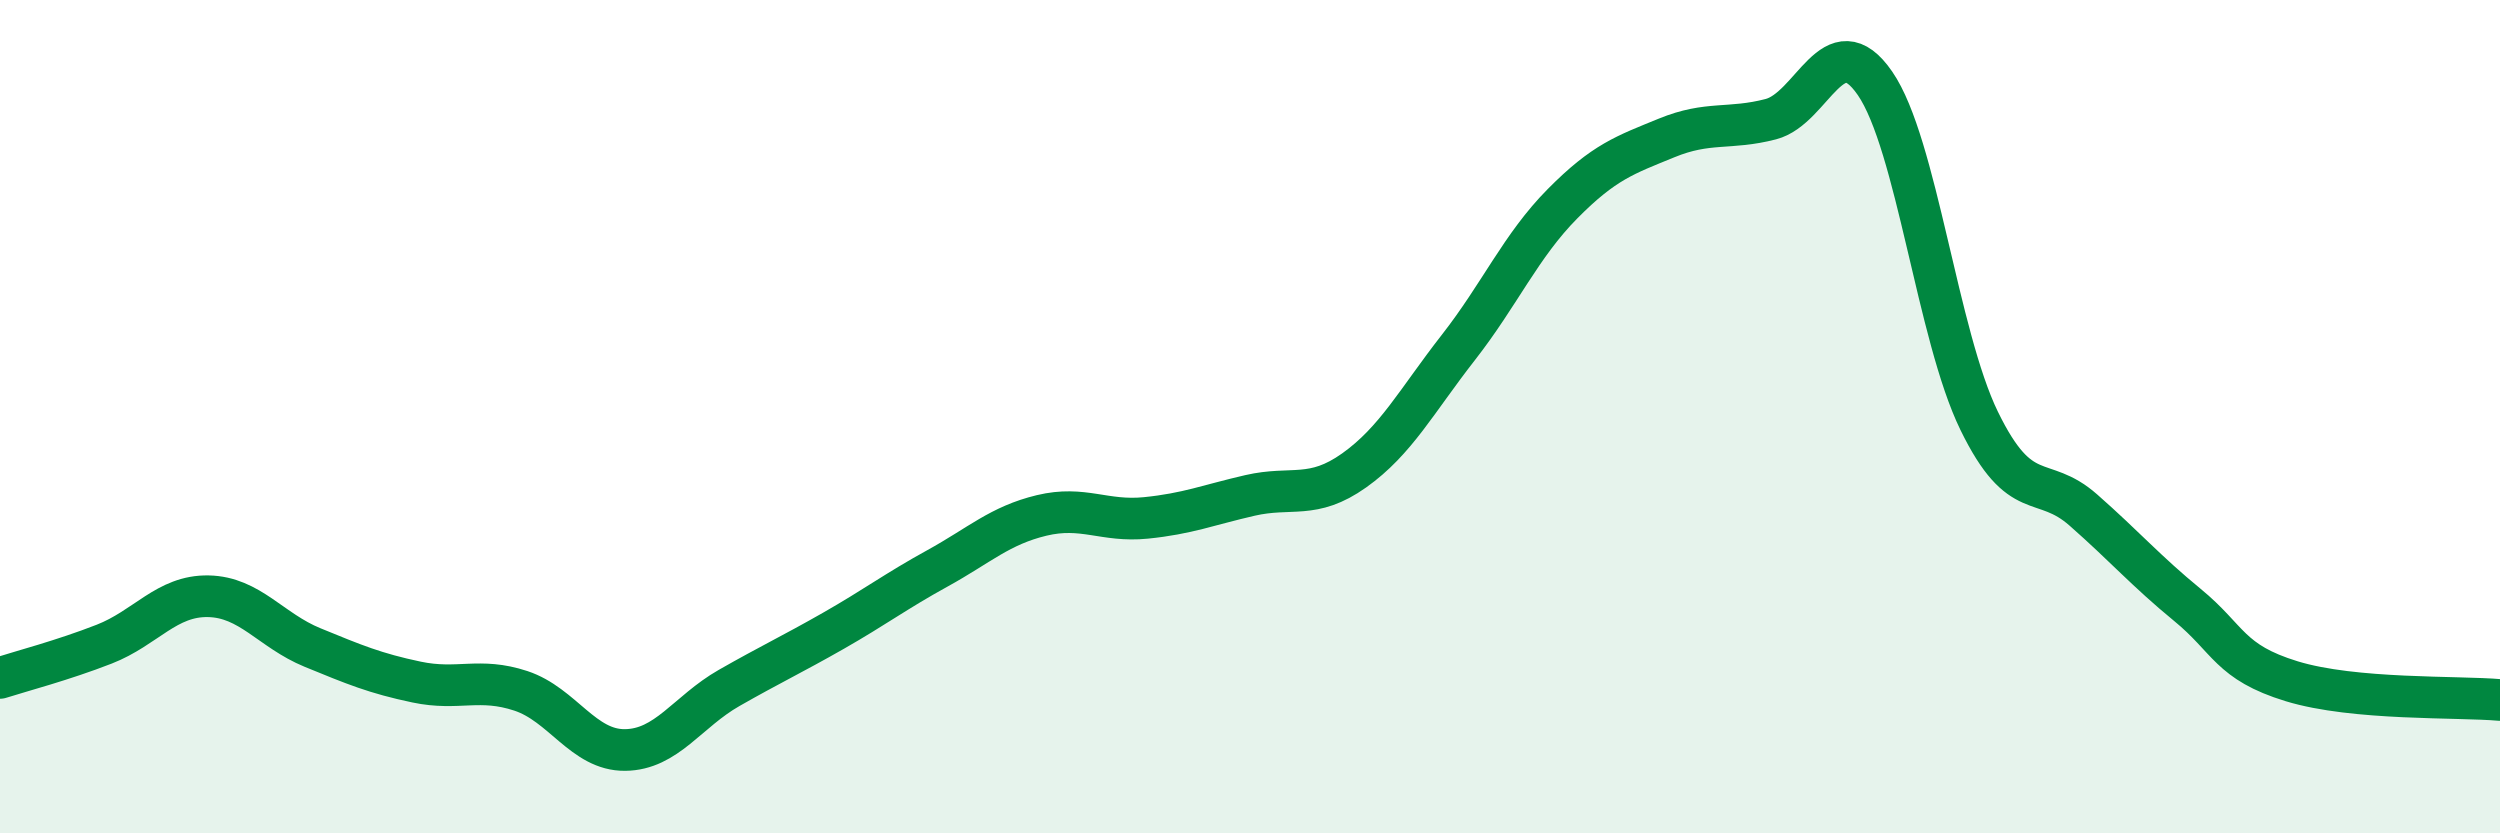
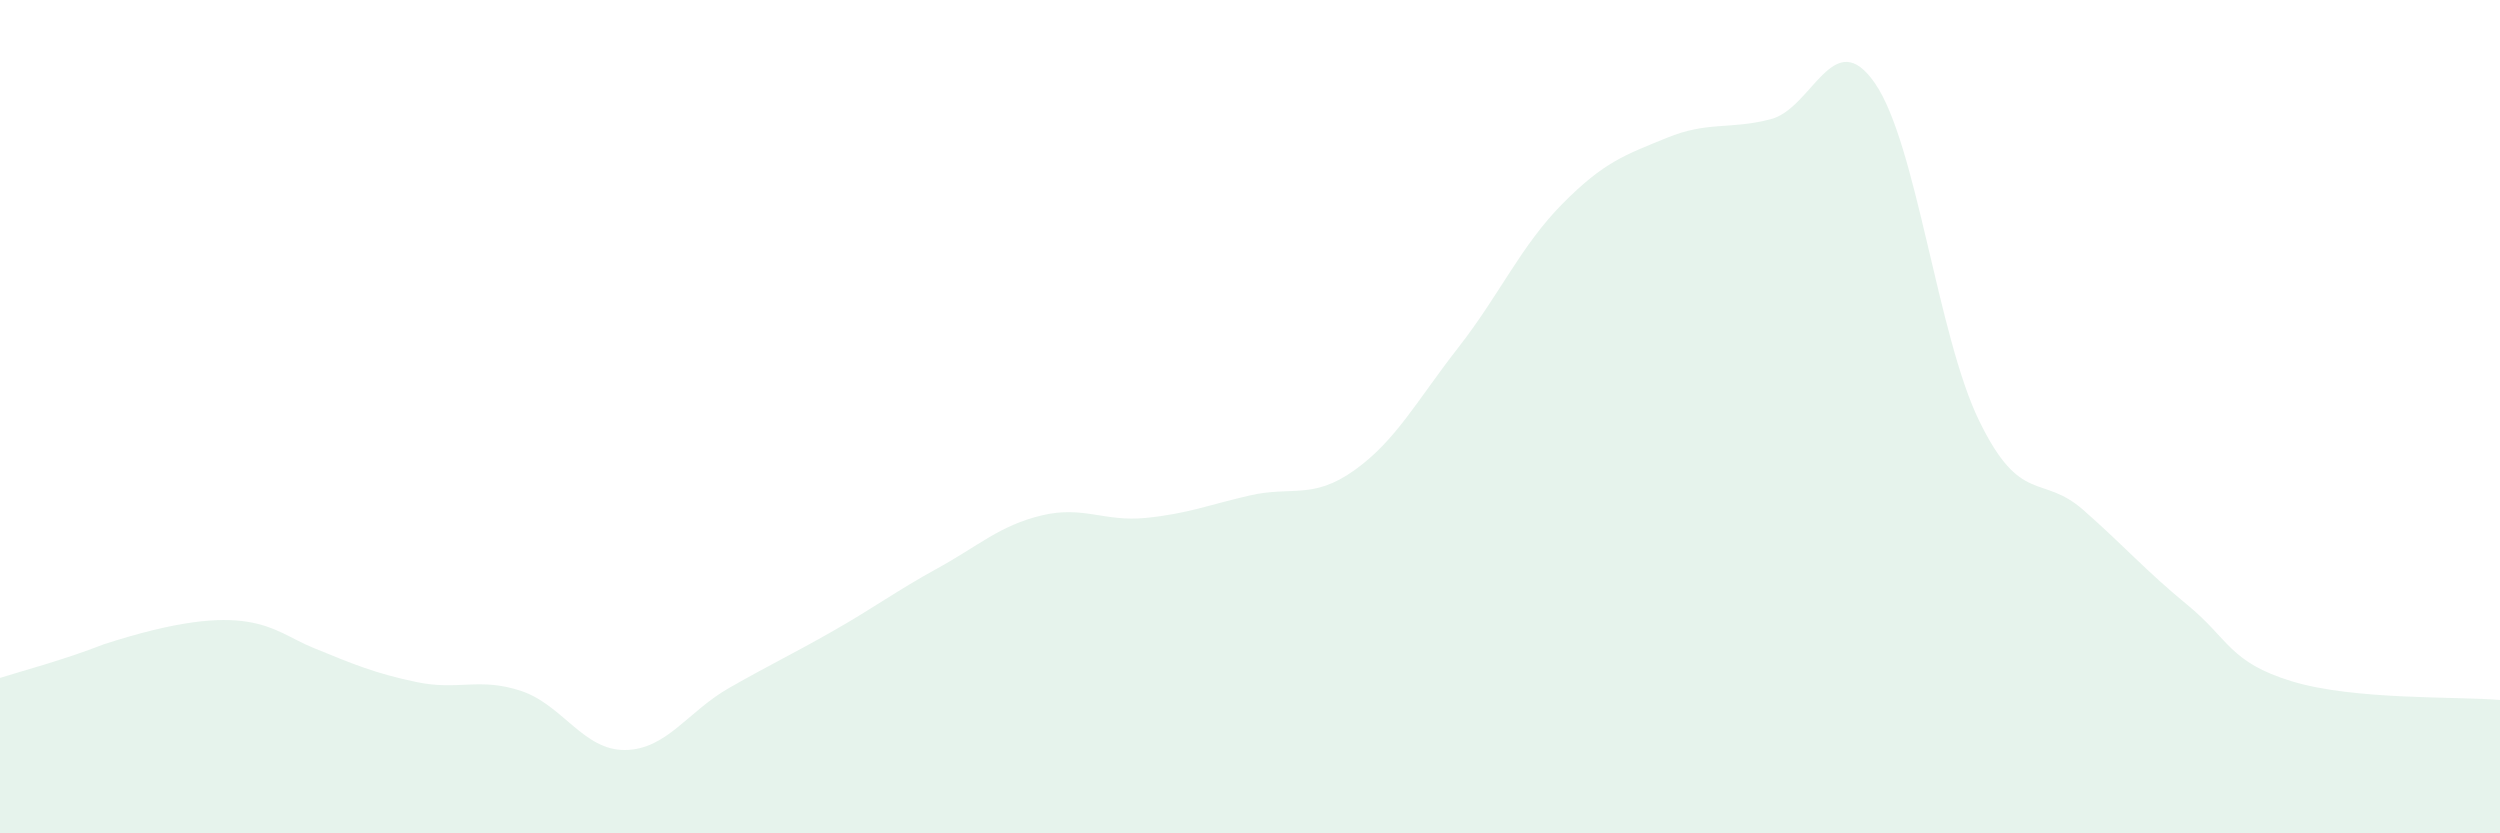
<svg xmlns="http://www.w3.org/2000/svg" width="60" height="20" viewBox="0 0 60 20">
-   <path d="M 0,16.27 C 0.5,16.11 1.5,15.85 2.5,15.46 C 3.5,15.07 4,14.29 5,14.31 C 6,14.33 6.5,15.13 7.5,15.54 C 8.5,15.95 9,16.16 10,16.37 C 11,16.58 11.5,16.25 12.5,16.58 C 13.5,16.91 14,18.01 15,18 C 16,17.99 16.5,17.08 17.5,16.51 C 18.5,15.94 19,15.71 20,15.14 C 21,14.57 21.5,14.19 22.5,13.64 C 23.5,13.09 24,12.61 25,12.37 C 26,12.13 26.5,12.53 27.5,12.43 C 28.5,12.33 29,12.12 30,11.89 C 31,11.66 31.5,12 32.5,11.29 C 33.5,10.58 34,9.62 35,8.34 C 36,7.06 36.5,5.9 37.5,4.89 C 38.5,3.88 39,3.72 40,3.31 C 41,2.9 41.5,3.12 42.5,2.86 C 43.5,2.6 44,0.55 45,2 C 46,3.45 46.5,8.05 47.5,10.1 C 48.5,12.15 49,11.36 50,12.24 C 51,13.12 51.5,13.7 52.5,14.52 C 53.5,15.34 53.5,15.89 55,16.35 C 56.5,16.81 59,16.71 60,16.8L60 20L0 20Z" fill="#008740" opacity="0.1" stroke-linecap="round" stroke-linejoin="round" />
-   <path d="M 0,16.27 C 0.5,16.11 1.5,15.85 2.5,15.46 C 3.5,15.07 4,14.29 5,14.31 C 6,14.33 6.5,15.13 7.5,15.54 C 8.5,15.95 9,16.16 10,16.37 C 11,16.58 11.5,16.25 12.5,16.58 C 13.5,16.91 14,18.01 15,18 C 16,17.99 16.5,17.08 17.5,16.51 C 18.5,15.94 19,15.71 20,15.14 C 21,14.57 21.5,14.19 22.5,13.64 C 23.5,13.09 24,12.61 25,12.37 C 26,12.13 26.5,12.53 27.5,12.43 C 28.5,12.33 29,12.12 30,11.89 C 31,11.66 31.5,12 32.5,11.29 C 33.5,10.58 34,9.62 35,8.34 C 36,7.06 36.5,5.9 37.5,4.89 C 38.5,3.88 39,3.72 40,3.31 C 41,2.9 41.5,3.12 42.5,2.86 C 43.5,2.6 44,0.55 45,2 C 46,3.45 46.5,8.05 47.5,10.1 C 48.5,12.15 49,11.36 50,12.24 C 51,13.12 51.5,13.7 52.5,14.52 C 53.5,15.34 53.5,15.89 55,16.35 C 56.5,16.81 59,16.71 60,16.8" stroke="#008740" stroke-width="1" fill="none" stroke-linecap="round" stroke-linejoin="round" />
+   <path d="M 0,16.27 C 0.5,16.11 1.5,15.85 2.5,15.46 C 6,14.33 6.5,15.13 7.5,15.54 C 8.5,15.95 9,16.16 10,16.37 C 11,16.58 11.5,16.25 12.5,16.58 C 13.5,16.91 14,18.01 15,18 C 16,17.99 16.5,17.08 17.5,16.51 C 18.5,15.94 19,15.71 20,15.14 C 21,14.57 21.5,14.19 22.5,13.64 C 23.5,13.09 24,12.61 25,12.37 C 26,12.13 26.5,12.53 27.5,12.43 C 28.5,12.33 29,12.12 30,11.89 C 31,11.66 31.5,12 32.5,11.29 C 33.5,10.58 34,9.62 35,8.34 C 36,7.06 36.5,5.9 37.5,4.89 C 38.5,3.88 39,3.72 40,3.31 C 41,2.9 41.5,3.12 42.5,2.86 C 43.5,2.6 44,0.55 45,2 C 46,3.45 46.5,8.05 47.5,10.1 C 48.5,12.15 49,11.36 50,12.24 C 51,13.12 51.5,13.7 52.5,14.52 C 53.5,15.34 53.5,15.89 55,16.35 C 56.5,16.81 59,16.71 60,16.8L60 20L0 20Z" fill="#008740" opacity="0.1" stroke-linecap="round" stroke-linejoin="round" />
</svg>